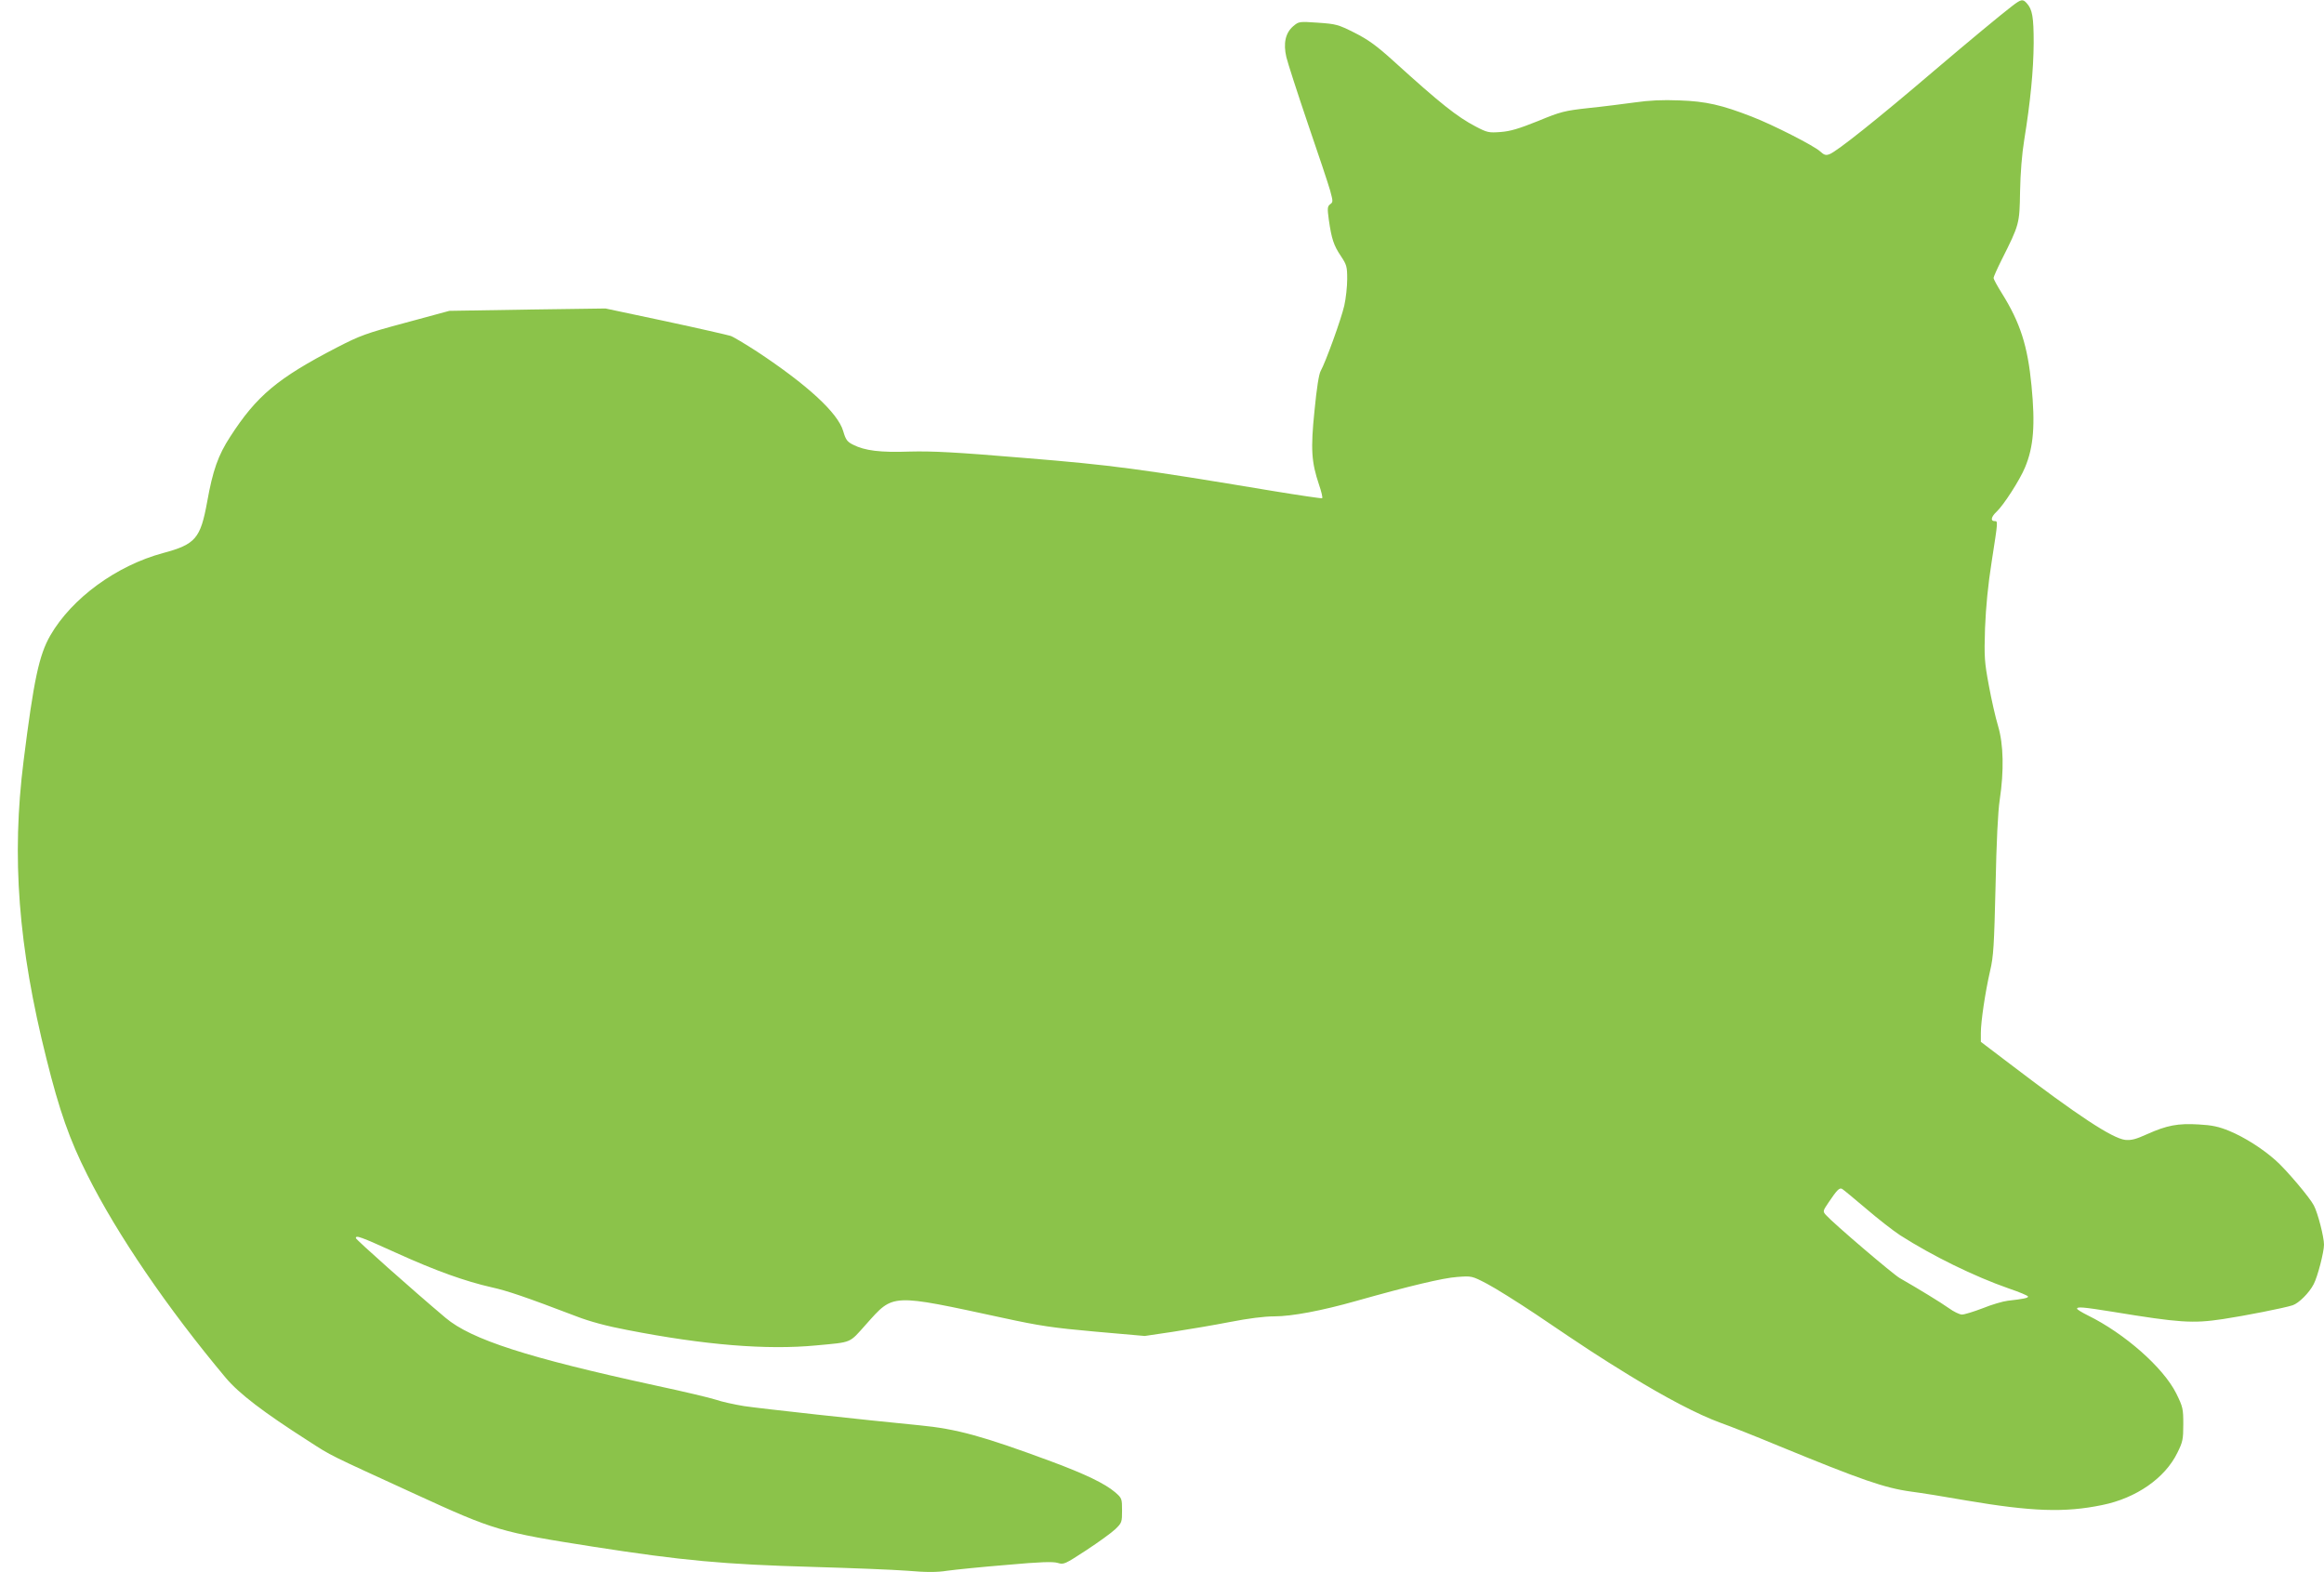
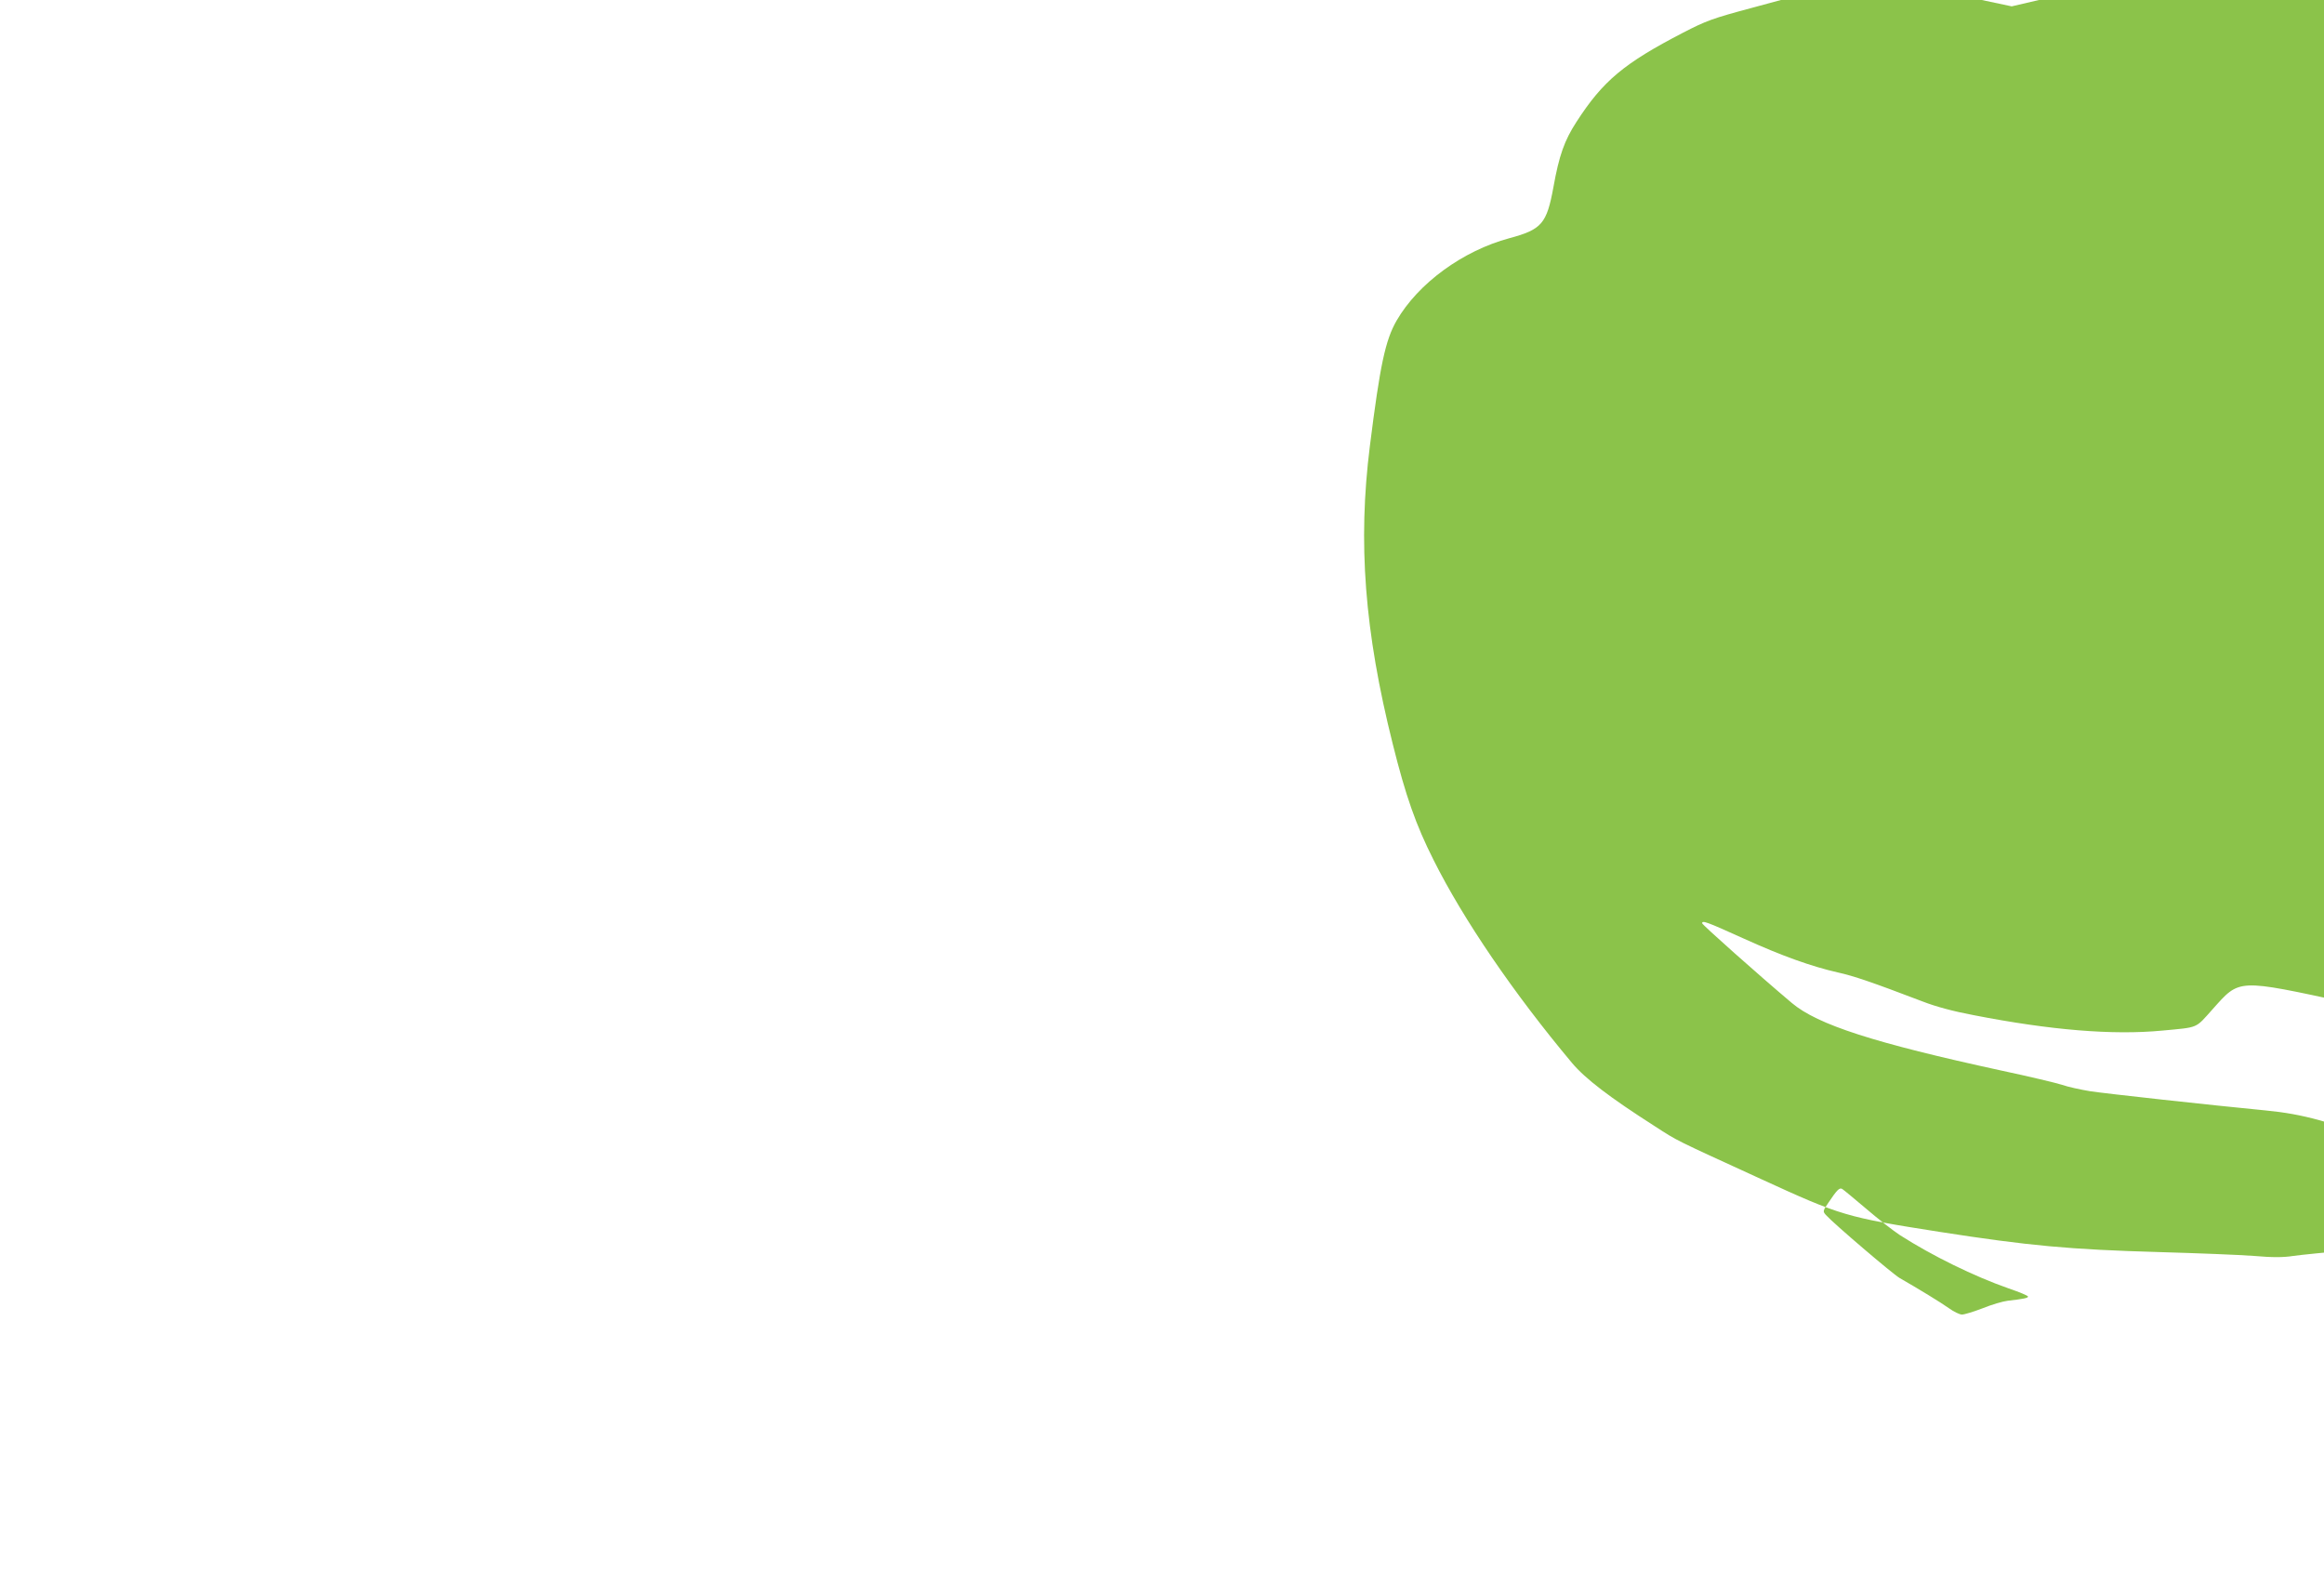
<svg xmlns="http://www.w3.org/2000/svg" version="1.0" width="1280pt" height="866pt" viewBox="0 0 1280 866" preserveAspectRatio="xMidYMid meet">
  <g transform="translate(0,866) scale(0.1,-0.1)" fill="#8bc34a" stroke="none">
-     <path d="M11080 8625 c-60 -46 -235 -191 -422 -350 -322 -275 -540 -448 -581 -464 -21 -8 -30 -5 -52 15 -33 31 -261 147 -375 191 -167 65 -254 85 -400 90 -95 4 -168 0 -245 -11 -60 -8 -175 -23 -255 -31 -135 -15 -154 -20 -280 -72 -105 -42 -151 -56 -205 -60 -65 -5 -74 -3 -137 30 -103 54 -194 126 -453 361 -95 86 -140 118 -215 156 -90 45 -101 48 -201 55 -103 7 -105 7 -136 -19 -43 -37 -56 -94 -38 -171 8 -33 61 -197 118 -365 58 -168 113 -334 123 -369 16 -60 17 -64 0 -76 -15 -12 -16 -21 -7 -87 15 -104 27 -140 66 -198 32 -48 35 -58 35 -127 0 -41 -7 -106 -16 -146 -17 -75 -103 -312 -130 -360 -10 -18 -22 -94 -34 -218 -22 -214 -17 -284 25 -409 13 -38 21 -71 17 -74 -4 -2 -126 16 -272 40 -739 123 -880 142 -1370 182 -380 32 -506 38 -628 35 -165 -6 -249 5 -314 38 -32 16 -40 27 -54 75 -29 100 -198 255 -475 438 -65 42 -130 81 -145 86 -16 5 -177 42 -359 81 l-330 70 -430 -6 -430 -7 -240 -65 c-220 -59 -252 -71 -380 -137 -326 -169 -441 -265 -587 -491 -67 -103 -96 -186 -127 -359 -37 -202 -64 -234 -243 -282 -256 -69 -502 -248 -621 -454 -62 -108 -91 -244 -147 -690 -67 -531 -30 -1021 126 -1642 71 -285 127 -445 225 -639 164 -328 442 -735 762 -1117 74 -88 208 -190 455 -348 133 -86 103 -70 587 -292 440 -202 468 -210 985 -291 489 -76 713 -97 1210 -111 206 -6 439 -15 517 -21 105 -9 163 -9 220 0 43 6 190 21 326 32 188 17 257 19 283 11 33 -10 39 -7 157 70 67 44 139 96 160 116 36 35 37 39 37 103 0 66 -1 68 -39 101 -57 48 -163 99 -351 169 -378 140 -520 179 -725 199 -310 30 -882 93 -968 106 -54 9 -123 24 -154 35 -30 10 -181 46 -336 79 -699 152 -1011 252 -1153 372 -184 155 -494 431 -494 439 0 17 23 9 224 -82 218 -99 379 -156 524 -189 86 -19 184 -52 467 -160 72 -28 168 -54 280 -75 425 -83 767 -111 1040 -85 202 19 180 10 275 116 153 171 131 170 757 35 198 -43 270 -54 505 -75 l273 -24 155 23 c85 13 227 37 314 54 102 20 190 31 244 31 96 0 262 31 452 85 291 82 479 127 556 132 80 6 81 6 165 -38 46 -24 167 -100 269 -168 288 -195 344 -231 511 -334 207 -127 382 -218 502 -262 54 -19 200 -77 325 -129 453 -186 581 -231 727 -251 55 -7 192 -29 305 -49 360 -61 542 -68 749 -25 187 38 345 148 413 287 30 60 33 75 33 157 0 86 -2 96 -39 171 -71 142 -284 330 -488 430 -32 16 -58 32 -58 36 0 12 30 10 198 -17 366 -60 439 -65 605 -40 120 18 338 61 384 76 34 11 92 69 116 116 22 41 57 178 57 218 0 42 -34 175 -56 216 -21 42 -153 198 -210 248 -74 66 -173 128 -255 162 -58 24 -95 32 -169 36 -114 7 -176 -5 -283 -53 -64 -29 -88 -35 -122 -32 -72 9 -262 134 -633 417 l-162 123 0 49 c0 63 24 224 51 342 19 80 22 140 30 467 5 244 13 410 23 475 24 160 21 305 -9 406 -14 46 -37 147 -51 224 -24 129 -26 154 -21 315 5 119 16 237 37 369 35 226 35 221 15 221 -23 0 -18 24 11 51 39 36 129 176 157 244 48 114 57 236 36 451 -21 219 -62 347 -164 510 -25 40 -45 77 -45 83 0 6 20 51 44 99 99 197 99 199 102 377 2 103 10 205 23 285 34 209 51 384 52 533 0 142 -7 185 -38 219 -22 25 -31 23 -83 -17z m-803 -6621 c65 -56 150 -122 188 -147 178 -114 409 -227 598 -293 59 -20 107 -40 107 -45 0 -8 -25 -13 -112 -23 -26 -3 -88 -21 -137 -41 -50 -19 -101 -35 -115 -35 -13 0 -46 16 -72 35 -45 32 -168 107 -271 166 -38 22 -364 300 -406 347 -18 20 -18 22 14 69 47 70 60 83 75 75 7 -4 66 -53 131 -108z" />
+     <path d="M11080 8625 l-330 70 -430 -6 -430 -7 -240 -65 c-220 -59 -252 -71 -380 -137 -326 -169 -441 -265 -587 -491 -67 -103 -96 -186 -127 -359 -37 -202 -64 -234 -243 -282 -256 -69 -502 -248 -621 -454 -62 -108 -91 -244 -147 -690 -67 -531 -30 -1021 126 -1642 71 -285 127 -445 225 -639 164 -328 442 -735 762 -1117 74 -88 208 -190 455 -348 133 -86 103 -70 587 -292 440 -202 468 -210 985 -291 489 -76 713 -97 1210 -111 206 -6 439 -15 517 -21 105 -9 163 -9 220 0 43 6 190 21 326 32 188 17 257 19 283 11 33 -10 39 -7 157 70 67 44 139 96 160 116 36 35 37 39 37 103 0 66 -1 68 -39 101 -57 48 -163 99 -351 169 -378 140 -520 179 -725 199 -310 30 -882 93 -968 106 -54 9 -123 24 -154 35 -30 10 -181 46 -336 79 -699 152 -1011 252 -1153 372 -184 155 -494 431 -494 439 0 17 23 9 224 -82 218 -99 379 -156 524 -189 86 -19 184 -52 467 -160 72 -28 168 -54 280 -75 425 -83 767 -111 1040 -85 202 19 180 10 275 116 153 171 131 170 757 35 198 -43 270 -54 505 -75 l273 -24 155 23 c85 13 227 37 314 54 102 20 190 31 244 31 96 0 262 31 452 85 291 82 479 127 556 132 80 6 81 6 165 -38 46 -24 167 -100 269 -168 288 -195 344 -231 511 -334 207 -127 382 -218 502 -262 54 -19 200 -77 325 -129 453 -186 581 -231 727 -251 55 -7 192 -29 305 -49 360 -61 542 -68 749 -25 187 38 345 148 413 287 30 60 33 75 33 157 0 86 -2 96 -39 171 -71 142 -284 330 -488 430 -32 16 -58 32 -58 36 0 12 30 10 198 -17 366 -60 439 -65 605 -40 120 18 338 61 384 76 34 11 92 69 116 116 22 41 57 178 57 218 0 42 -34 175 -56 216 -21 42 -153 198 -210 248 -74 66 -173 128 -255 162 -58 24 -95 32 -169 36 -114 7 -176 -5 -283 -53 -64 -29 -88 -35 -122 -32 -72 9 -262 134 -633 417 l-162 123 0 49 c0 63 24 224 51 342 19 80 22 140 30 467 5 244 13 410 23 475 24 160 21 305 -9 406 -14 46 -37 147 -51 224 -24 129 -26 154 -21 315 5 119 16 237 37 369 35 226 35 221 15 221 -23 0 -18 24 11 51 39 36 129 176 157 244 48 114 57 236 36 451 -21 219 -62 347 -164 510 -25 40 -45 77 -45 83 0 6 20 51 44 99 99 197 99 199 102 377 2 103 10 205 23 285 34 209 51 384 52 533 0 142 -7 185 -38 219 -22 25 -31 23 -83 -17z m-803 -6621 c65 -56 150 -122 188 -147 178 -114 409 -227 598 -293 59 -20 107 -40 107 -45 0 -8 -25 -13 -112 -23 -26 -3 -88 -21 -137 -41 -50 -19 -101 -35 -115 -35 -13 0 -46 16 -72 35 -45 32 -168 107 -271 166 -38 22 -364 300 -406 347 -18 20 -18 22 14 69 47 70 60 83 75 75 7 -4 66 -53 131 -108z" />
  </g>
</svg>